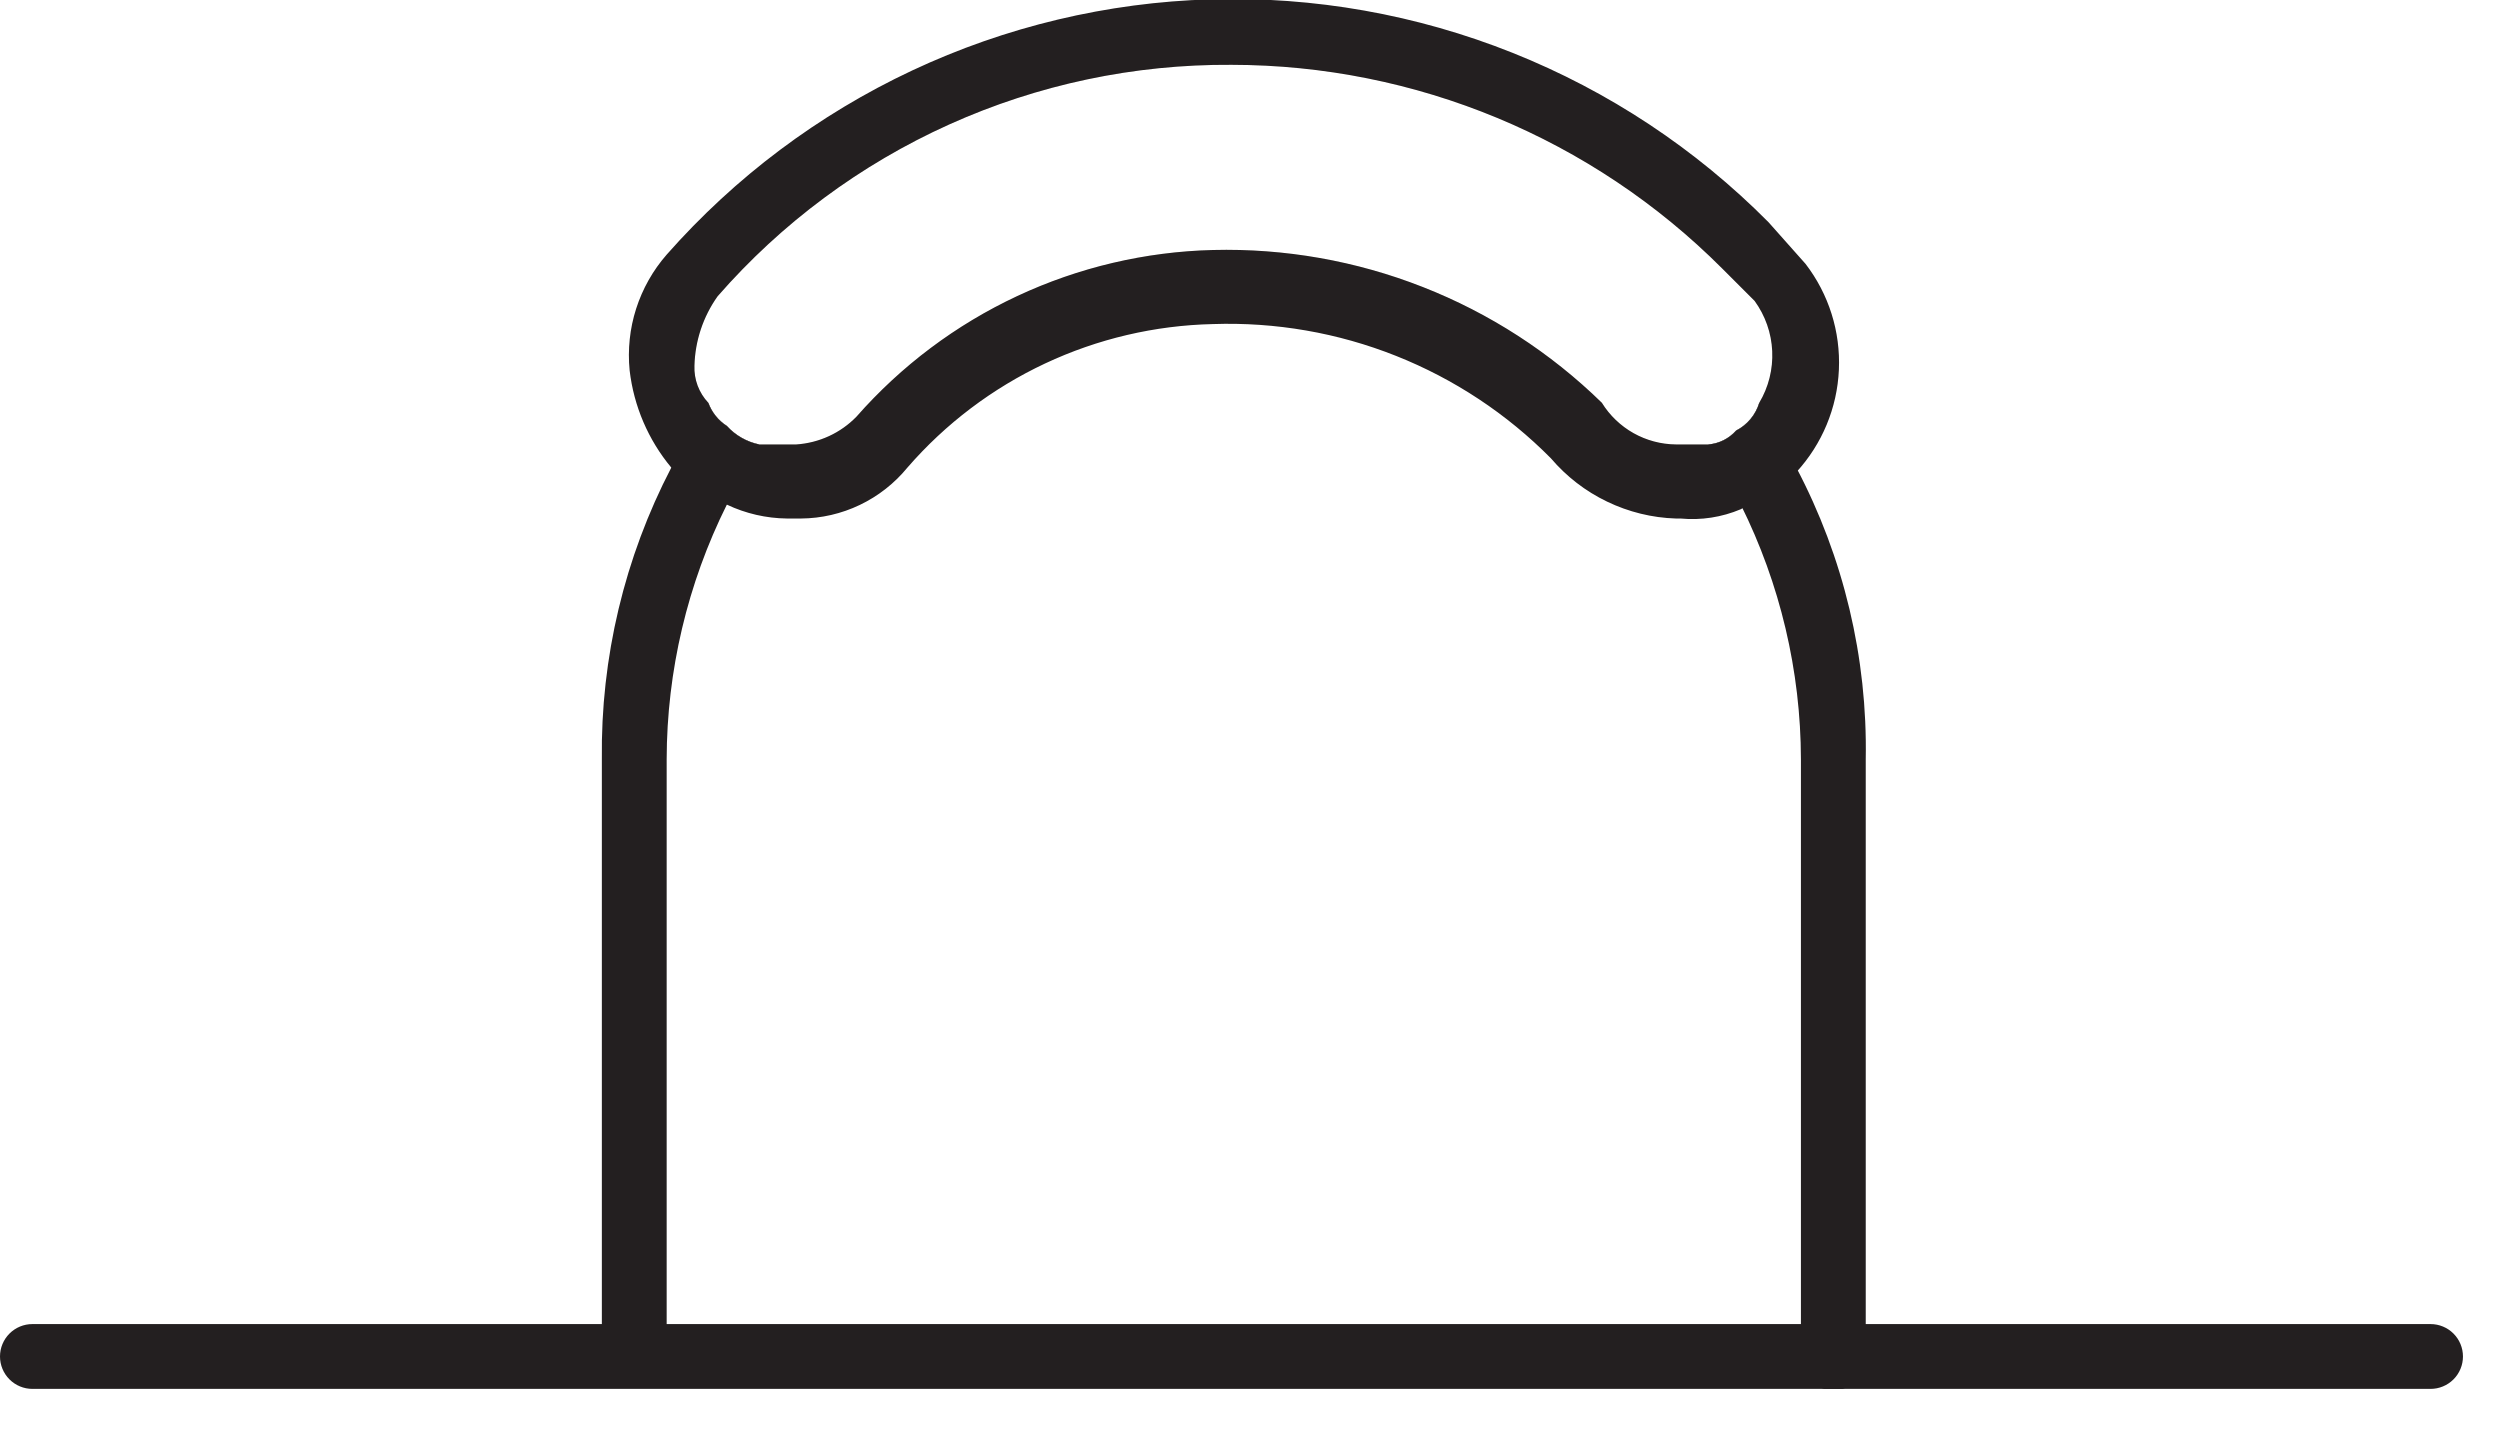
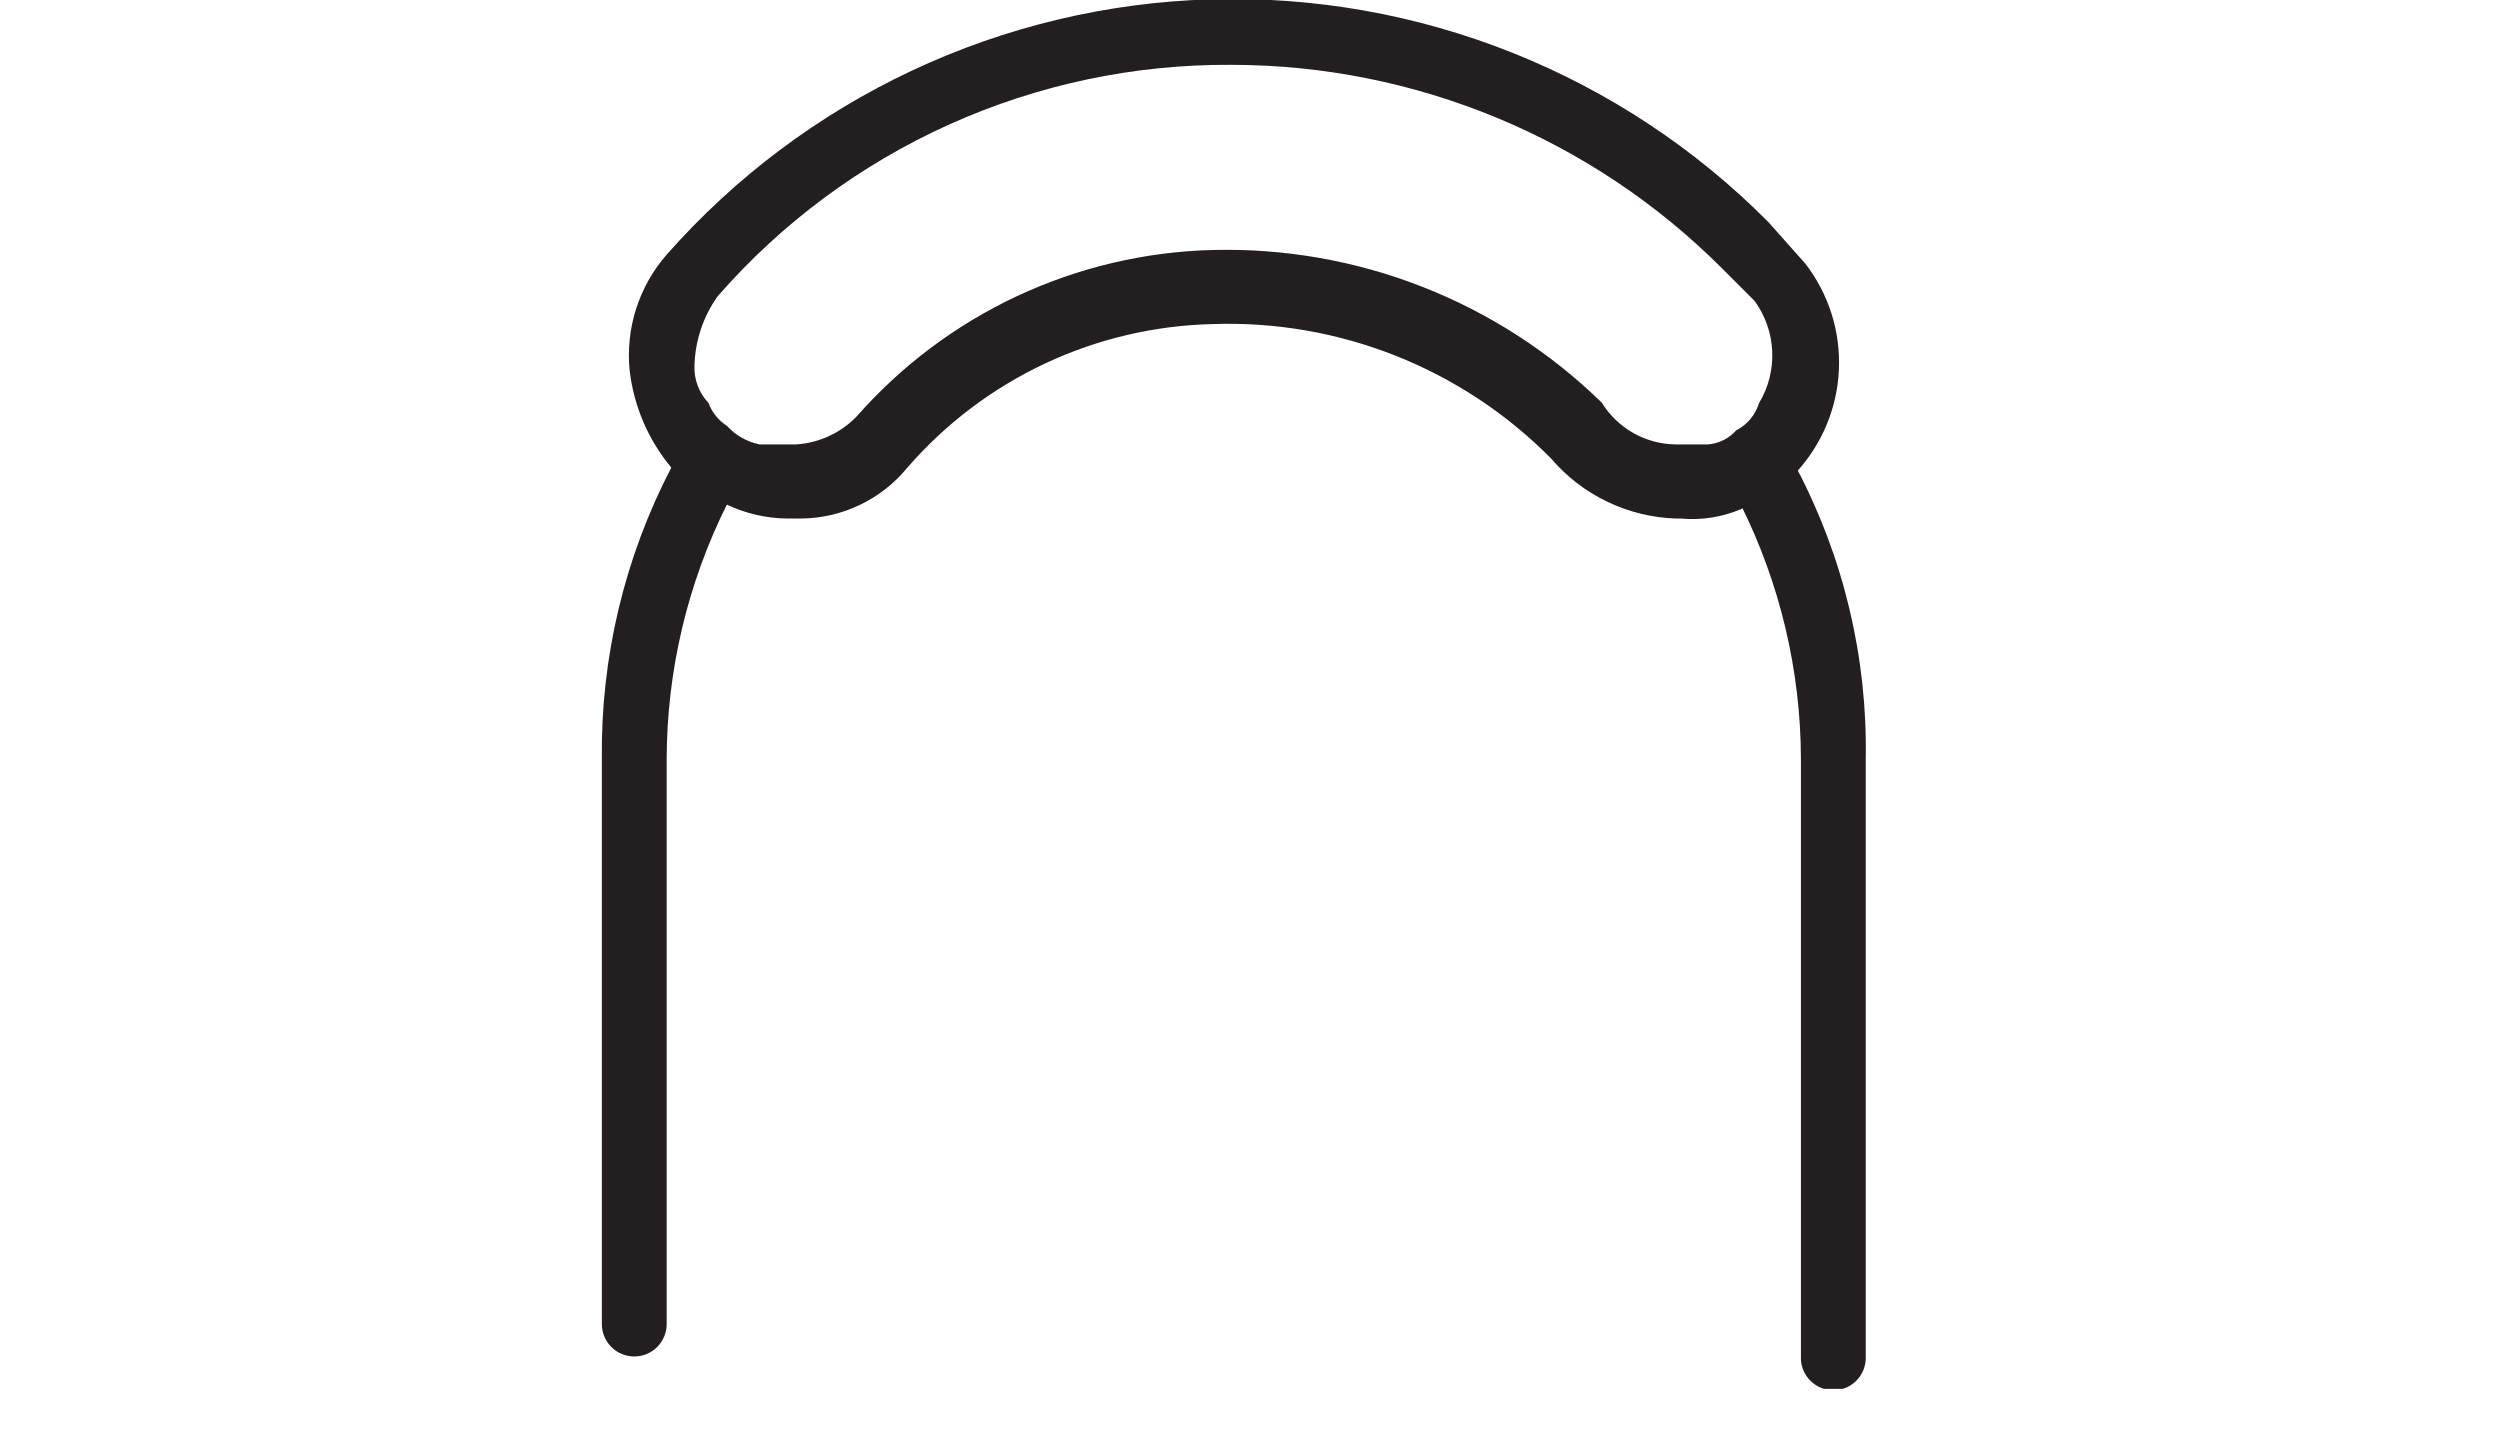
<svg xmlns="http://www.w3.org/2000/svg" width="54" height="31" viewBox="0 0 54 31" fill="none">
  <g clip-path="url(#clip0_6883_861)">
    <path d="M15.7 9.2C15.885 9.404 16.13 9.544 16.4 9.6L16 10.3L15.7 10.9C14.849 12.609 14.404 14.491 14.4 16.4V28.6C14.4 28.786 14.326 28.964 14.195 29.095C14.064 29.226 13.886 29.3 13.7 29.3C13.514 29.3 13.336 29.226 13.205 29.095C13.074 28.964 13 28.786 13 28.6V16.4C12.973 14.208 13.489 12.044 14.5 10.1C14.611 9.855 14.745 9.62 14.9 9.4C15.055 9.18 15.189 8.945 15.3 8.7C15.375 8.906 15.515 9.082 15.7 9.2Z" fill="#231F20" />
    <path d="M40.3 16.4V29.3C40.306 29.456 40.261 29.609 40.17 29.736C40.08 29.863 39.949 29.956 39.8 30H39.4C39.251 29.956 39.12 29.863 39.03 29.736C38.939 29.609 38.893 29.456 38.9 29.3V16.4C38.896 14.491 38.451 12.609 37.6 10.9L37.2 10.2L36.9 9.6C37.131 9.581 37.346 9.474 37.5 9.3C37.619 9.239 37.725 9.154 37.811 9.051C37.897 8.948 37.961 8.828 38 8.7C38.111 8.945 38.245 9.18 38.4 9.4C38.555 9.62 38.689 9.855 38.8 10.1C39.823 12.04 40.339 14.207 40.3 16.4Z" fill="#231F20" />
    <path d="M38.5 6.1C38.287 5.785 38.015 5.514 37.7 5.3C36.249 3.833 34.52 2.671 32.614 1.881C30.708 1.091 28.663 0.689 26.6 0.7C24.397 0.684 22.217 1.15 20.213 2.065C18.209 2.981 16.43 4.324 15 6C14.578 6.46 14.335 7.057 14.317 7.681C14.299 8.306 14.506 8.916 14.9 9.4L15.2 9.8L16 10.3C16.52 10.507 17.092 10.541 17.633 10.397C18.173 10.253 18.653 9.938 19 9.5C19.965 8.468 21.131 7.643 22.425 7.076C23.719 6.509 25.116 6.212 26.529 6.202C27.942 6.193 29.342 6.472 30.644 7.022C31.945 7.571 33.122 8.381 34.1 9.4C34.343 9.725 34.661 9.985 35.027 10.159C35.393 10.333 35.795 10.416 36.2 10.4H36.3C36.614 10.43 36.929 10.36 37.2 10.2C37.332 10.204 37.462 10.18 37.584 10.128C37.704 10.076 37.812 9.998 37.9 9.9C38.1 9.7 38.3 9.6 38.4 9.4C38.751 8.926 38.948 8.355 38.966 7.766C38.983 7.176 38.821 6.595 38.5 6.1ZM37.5 9.3C37.346 9.474 37.131 9.581 36.9 9.6H36.2C35.879 9.597 35.564 9.514 35.284 9.356C35.005 9.199 34.769 8.973 34.6 8.7C33.492 7.617 32.177 6.767 30.734 6.2C29.291 5.633 27.75 5.361 26.2 5.4C24.738 5.436 23.299 5.775 21.974 6.395C20.648 7.014 19.466 7.901 18.5 9C18.156 9.354 17.693 9.567 17.2 9.6H16.4C16.13 9.544 15.885 9.404 15.7 9.2C15.516 9.082 15.375 8.906 15.3 8.7C15.199 8.594 15.121 8.468 15.069 8.33C15.018 8.193 14.994 8.047 15 7.9C15.013 7.361 15.188 6.839 15.5 6.4C16.882 4.817 18.588 3.551 20.504 2.688C22.42 1.825 24.499 1.386 26.6 1.4C30.577 1.404 34.39 2.986 37.2 5.8L37.9 6.5C38.13 6.817 38.263 7.194 38.28 7.585C38.298 7.976 38.201 8.364 38 8.7C37.961 8.829 37.897 8.948 37.811 9.051C37.725 9.154 37.62 9.239 37.5 9.3Z" fill="#E7E2DC" />
    <path d="M39 5.7L38.2 4.8C36.628 3.215 34.747 1.97 32.674 1.142C30.601 0.314 28.38 -0.08 26.148 -0.014C23.917 0.051 21.723 0.575 19.702 1.523C17.681 2.472 15.877 3.825 14.4 5.5C14.103 5.84 13.879 6.237 13.741 6.667C13.603 7.097 13.556 7.551 13.6 8C13.69 8.773 14.002 9.502 14.5 10.1L14.8 10.3C15 10.6 15.4 10.7 15.7 10.9C16.107 11.093 16.55 11.195 17 11.2H17.3C17.741 11.197 18.175 11.097 18.573 10.906C18.97 10.716 19.321 10.441 19.6 10.1C20.423 9.151 21.436 8.386 22.572 7.852C23.709 7.318 24.945 7.028 26.2 7C27.551 6.954 28.897 7.187 30.154 7.687C31.41 8.186 32.549 8.939 33.5 9.9C33.835 10.293 34.248 10.612 34.713 10.835C35.178 11.059 35.684 11.184 36.2 11.2H36.3C36.743 11.242 37.19 11.173 37.6 11L38.3 10.6L38.8 10.2C39.358 9.593 39.684 8.81 39.72 7.986C39.757 7.163 39.502 6.354 39 5.7ZM38 8.7C37.961 8.828 37.897 8.948 37.811 9.051C37.725 9.154 37.62 9.239 37.5 9.3C37.346 9.474 37.131 9.581 36.9 9.6H36.2C35.879 9.597 35.564 9.513 35.284 9.356C35.005 9.199 34.769 8.973 34.6 8.7C33.492 7.617 32.177 6.766 30.734 6.2C29.292 5.633 27.75 5.361 26.2 5.4C24.738 5.436 23.299 5.775 21.974 6.394C20.648 7.014 19.466 7.901 18.5 9C18.156 9.354 17.693 9.567 17.2 9.6H16.4C16.13 9.544 15.885 9.404 15.7 9.2C15.516 9.082 15.375 8.906 15.3 8.7C15.199 8.593 15.121 8.468 15.069 8.33C15.018 8.193 14.994 8.047 15 7.9C15.014 7.361 15.188 6.839 15.5 6.4C16.882 4.817 18.589 3.551 20.504 2.688C22.42 1.825 24.499 1.386 26.6 1.4C30.577 1.403 34.39 2.986 37.2 5.8L37.9 6.5C38.13 6.817 38.263 7.194 38.28 7.585C38.298 7.976 38.201 8.364 38 8.7Z" fill="#231F20" />
-     <path d="M52.5 30H0.7C0.514 30 0.336 29.926 0.205 29.795C0.074 29.664 0 29.486 0 29.3C0 29.114 0.074 28.936 0.205 28.805C0.336 28.674 0.514 28.6 0.7 28.6H52.5C52.686 28.6 52.864 28.674 52.995 28.805C53.126 28.936 53.2 29.114 53.2 29.3C53.2 29.486 53.126 29.664 52.995 29.795C52.864 29.926 52.686 30 52.5 30Z" fill="#231F20" />
  </g>
  <defs>
    <clipPath id="clip0_6883_861">
      <rect width="53.2" height="30.1" fill="white" />
    </clipPath>
  </defs>
</svg>